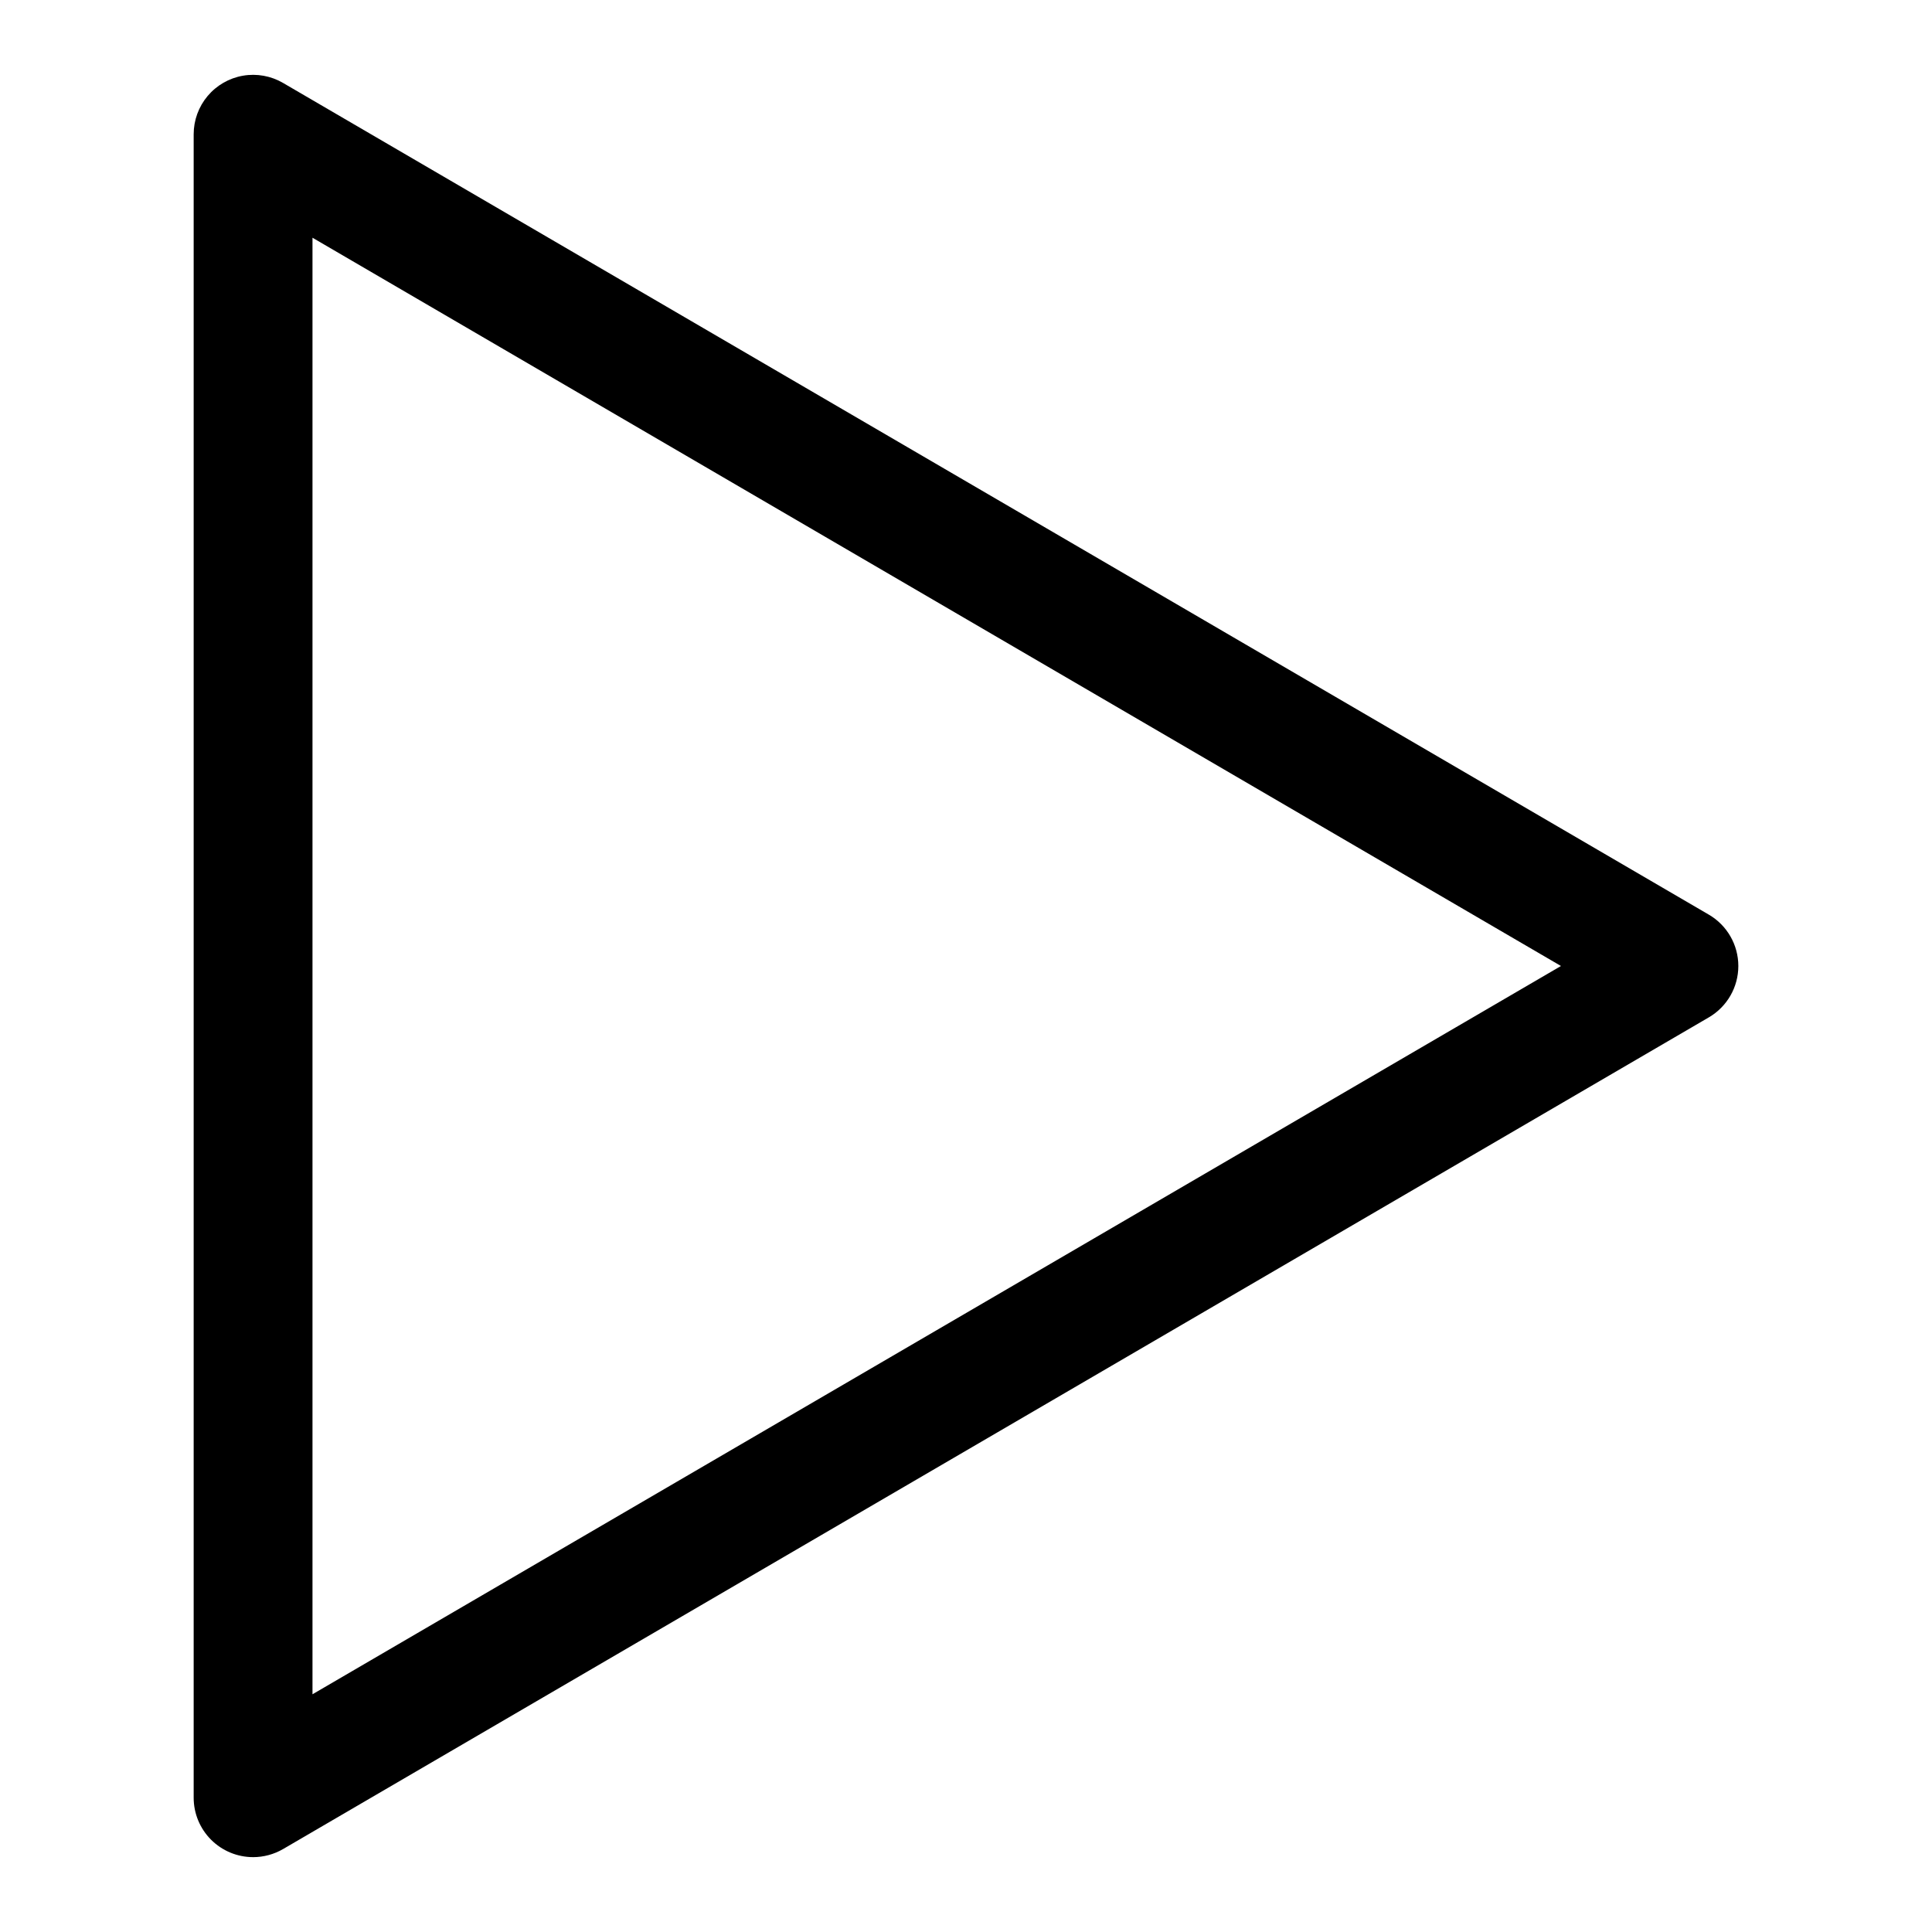
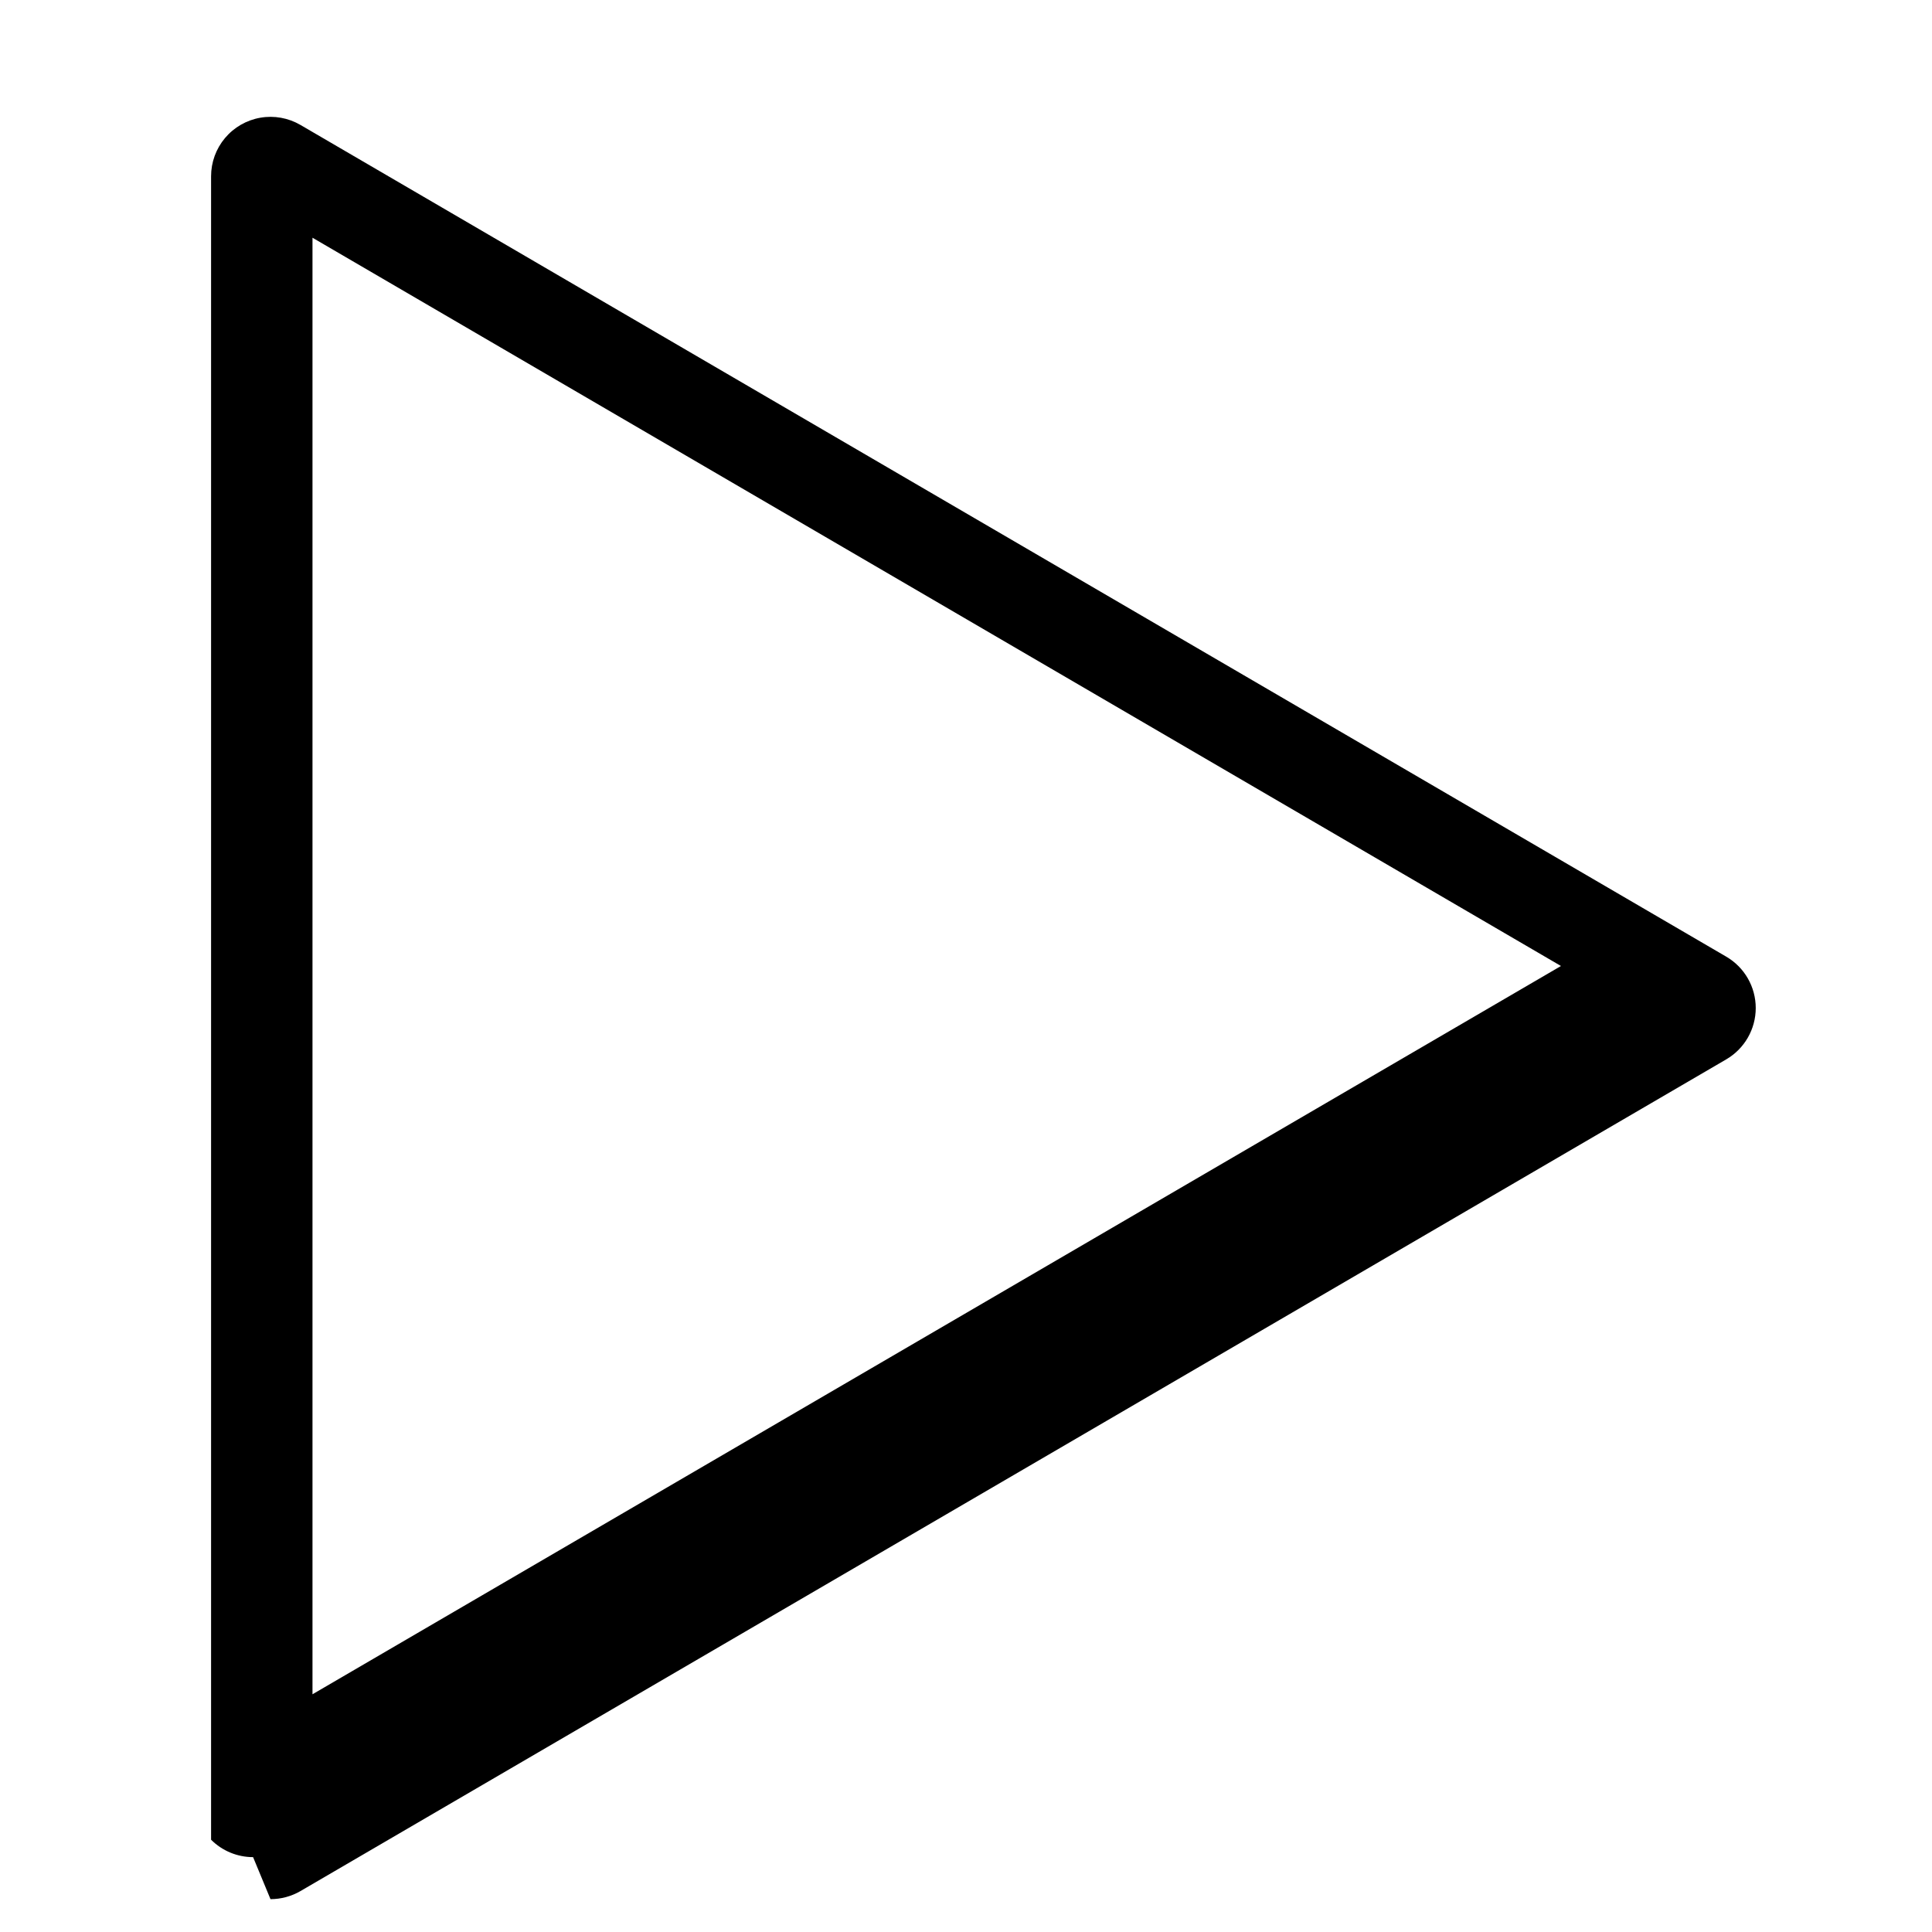
<svg xmlns="http://www.w3.org/2000/svg" fill="#000000" width="800px" height="800px" version="1.1" viewBox="144 144 512 512">
-   <path d="m211.07 636.16c-4.176 0-8.18-1.66-11.133-4.613s-4.613-6.957-4.613-11.133v-440.83c0-3.711 1.309-7.305 3.695-10.141 2.391-2.84 5.703-4.746 9.359-5.379 3.656-0.637 7.418 0.043 10.625 1.91l377.86 220.42c4.84 2.824 7.812 8.008 7.812 13.609s-2.973 10.781-7.812 13.605l-377.86 220.42c-2.41 1.395-5.148 2.133-7.934 2.137zm15.742-429.16v386l330.86-193z" />
+   <path d="m211.07 636.16c-4.176 0-8.18-1.66-11.133-4.613v-440.83c0-3.711 1.309-7.305 3.695-10.141 2.391-2.84 5.703-4.746 9.359-5.379 3.656-0.637 7.418 0.043 10.625 1.91l377.86 220.42c4.84 2.824 7.812 8.008 7.812 13.609s-2.973 10.781-7.812 13.605l-377.86 220.42c-2.41 1.395-5.148 2.133-7.934 2.137zm15.742-429.16v386l330.86-193z" />
</svg>